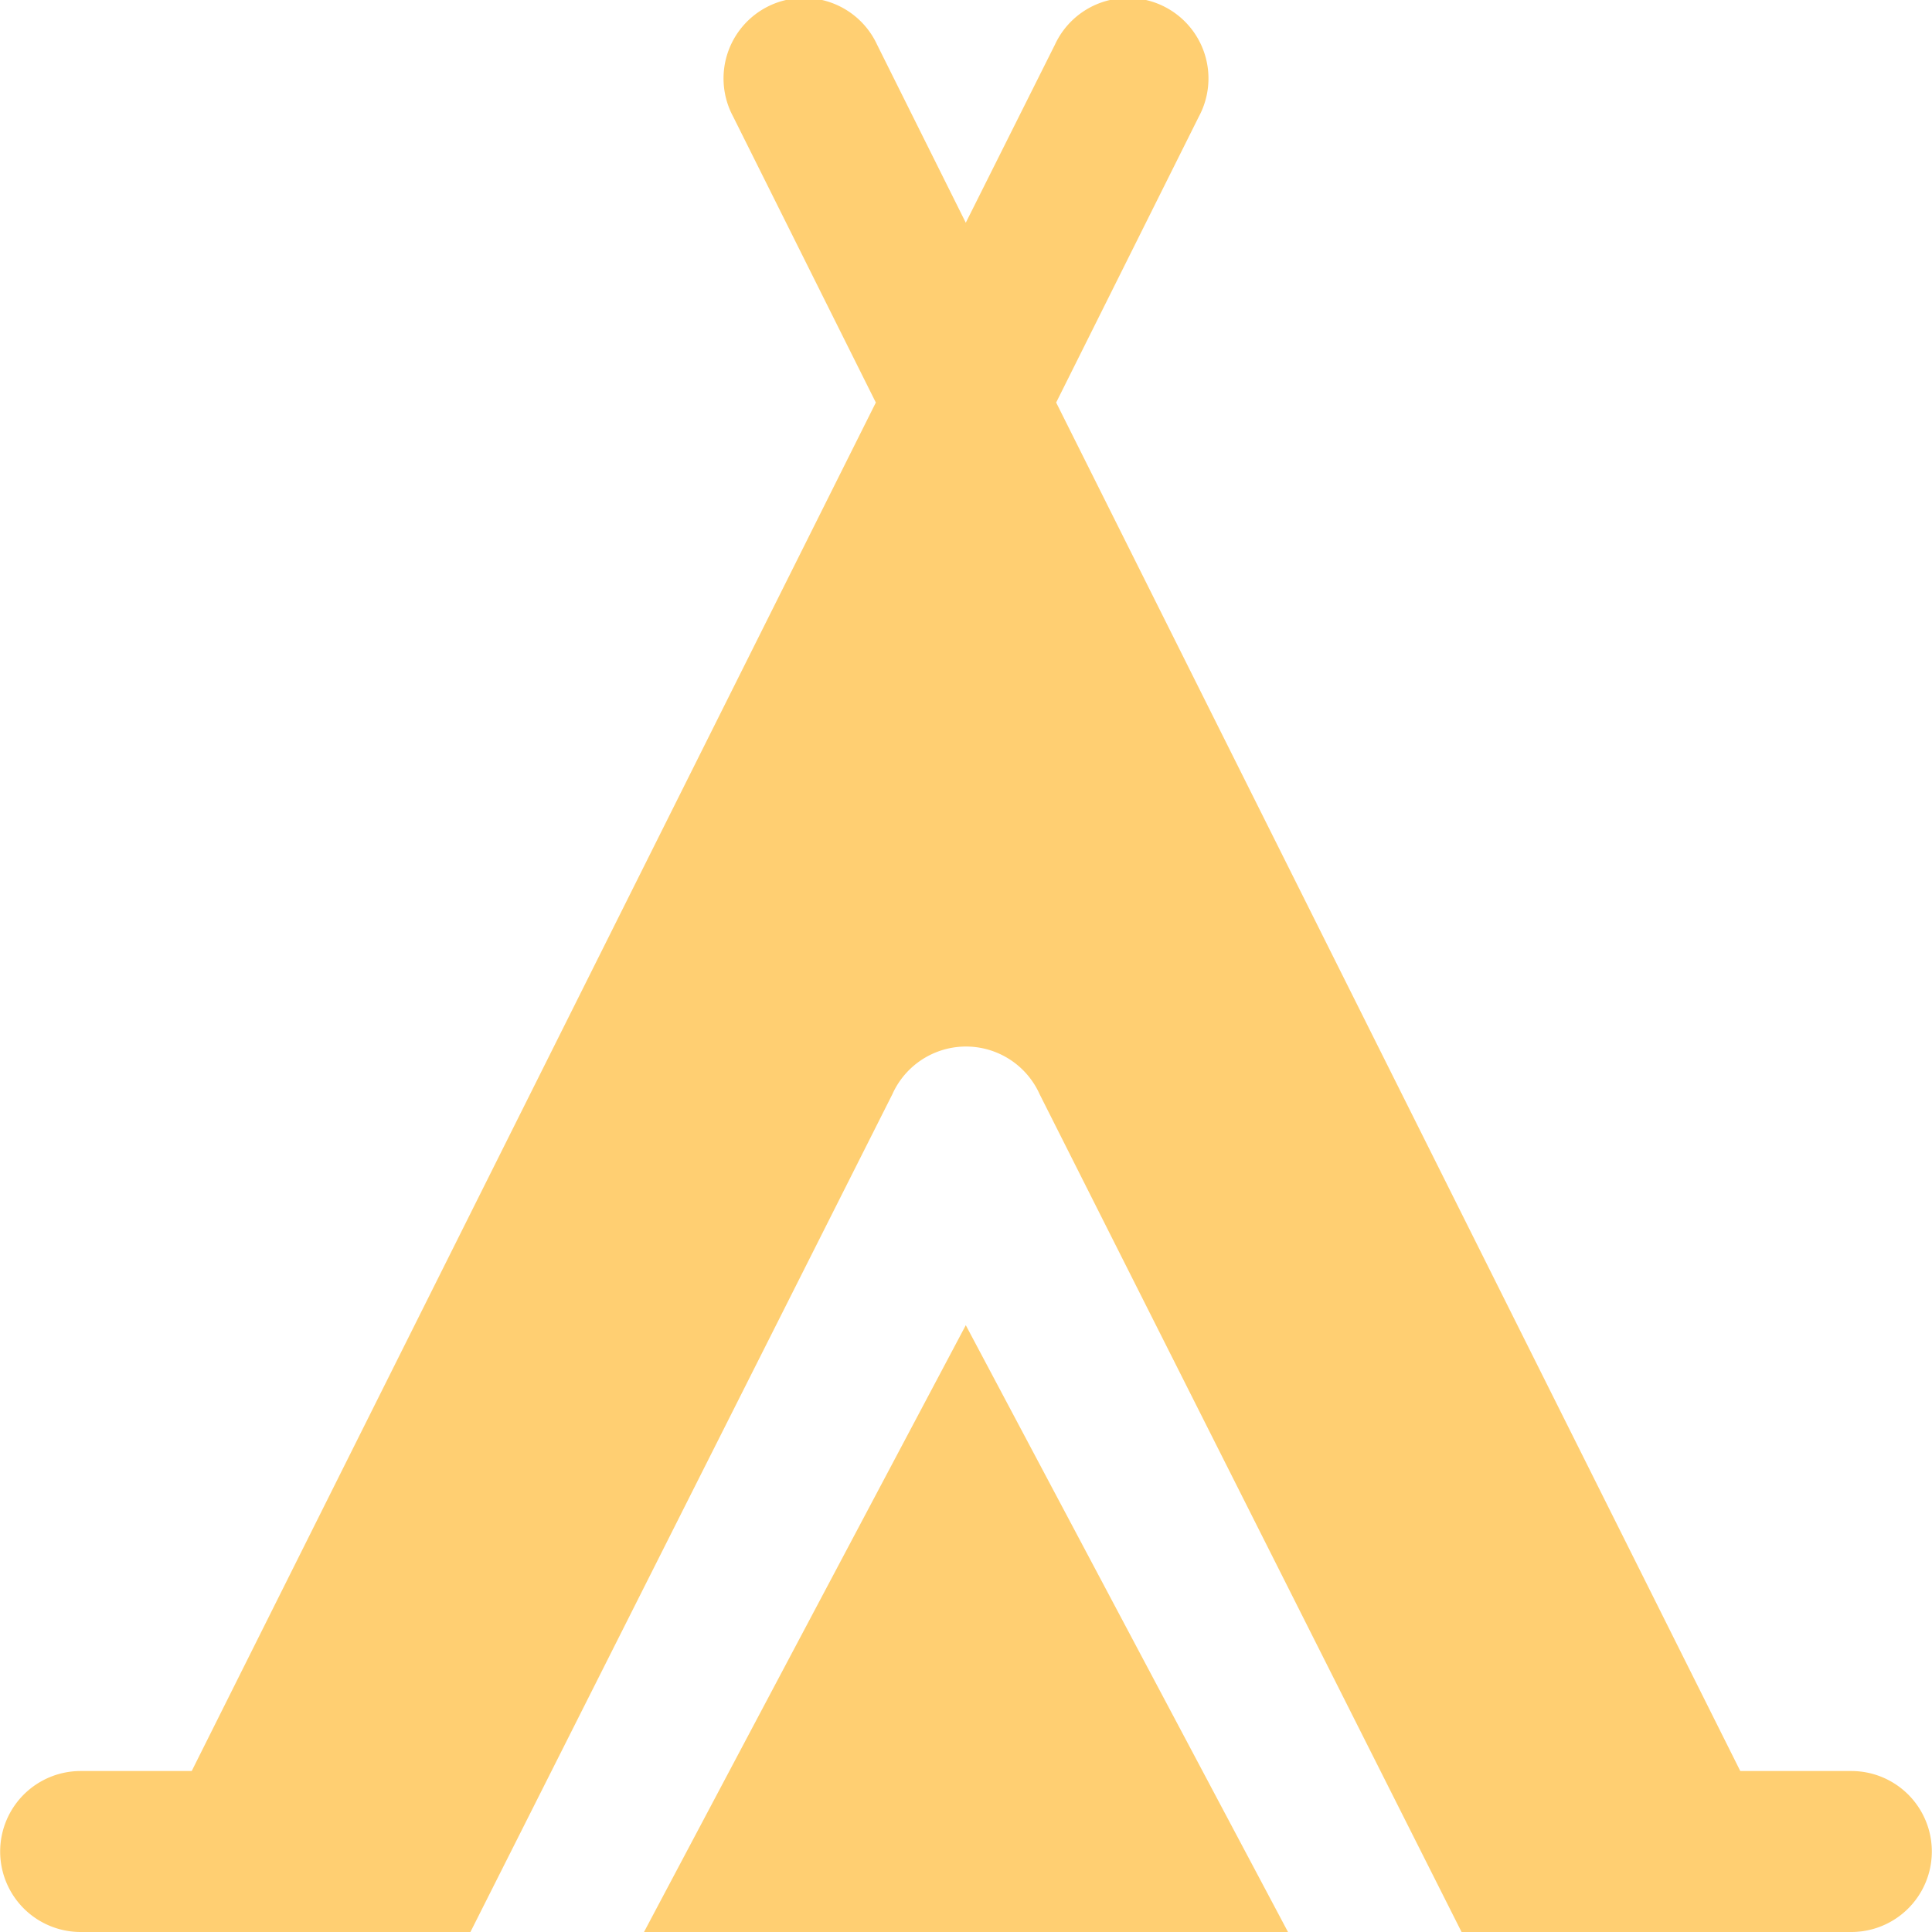
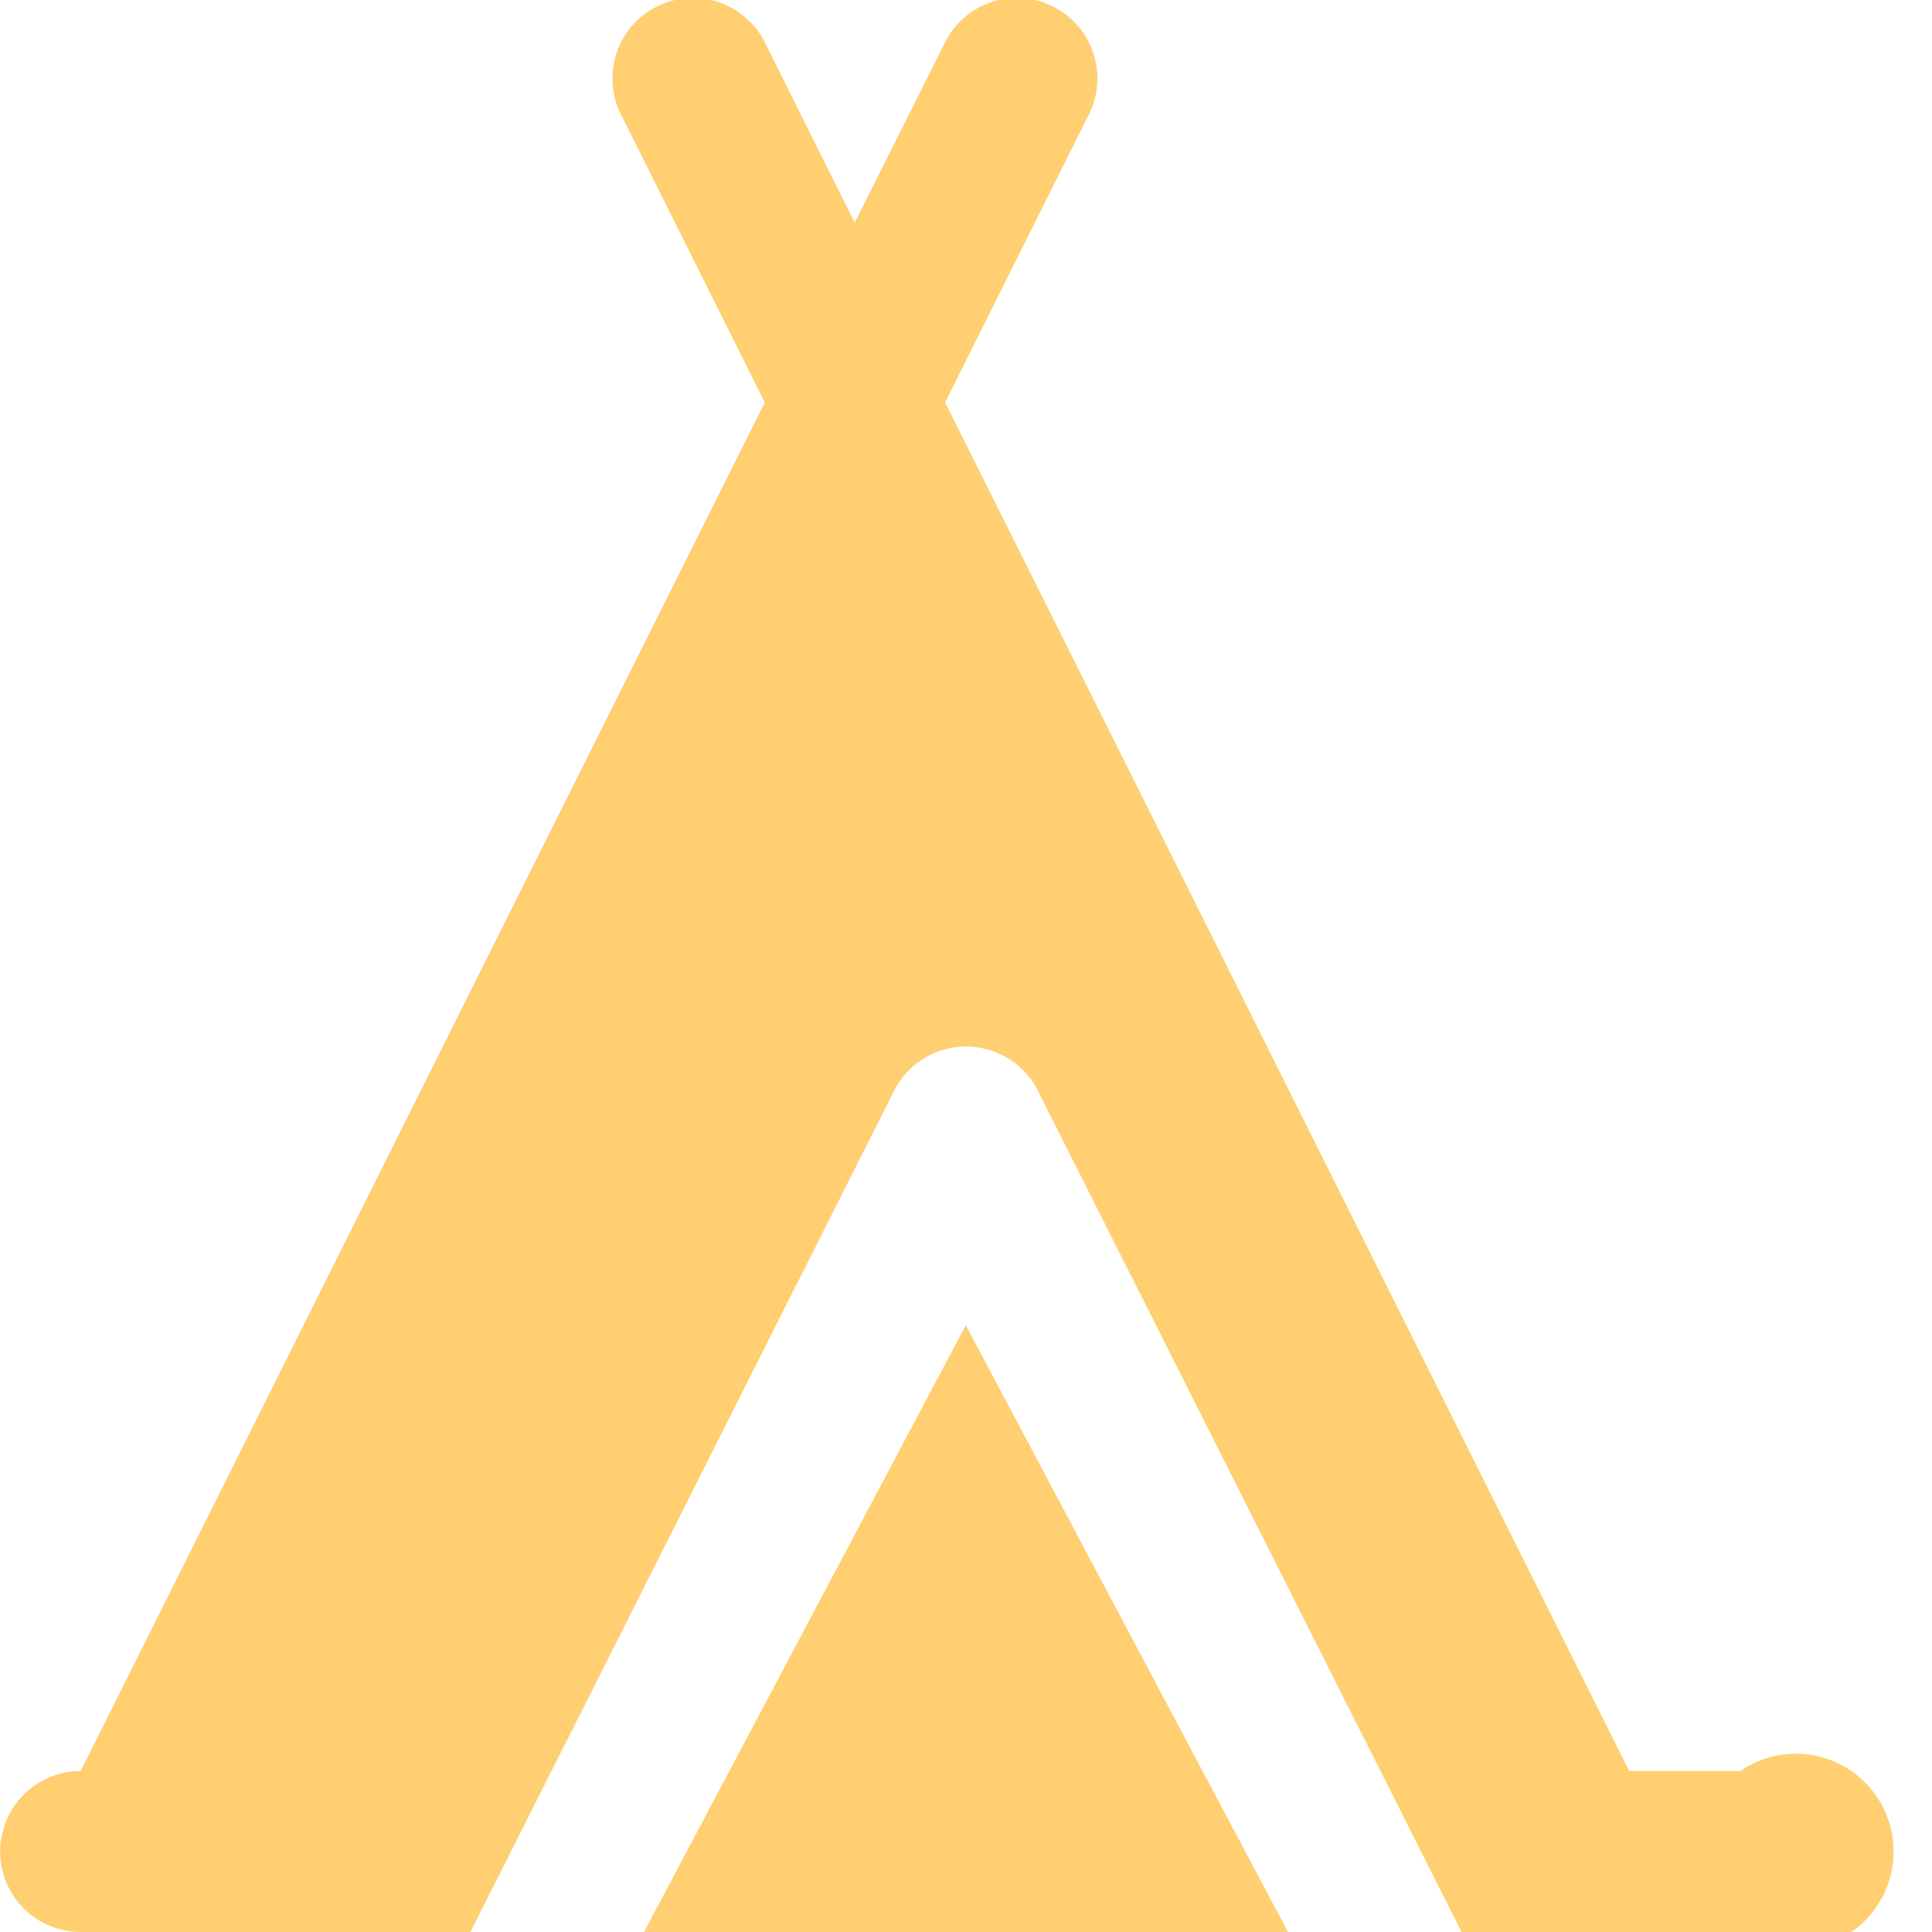
<svg xmlns="http://www.w3.org/2000/svg" width="45.75" height="45.75" viewBox="0 0 45.75 45.75">
  <defs>
    <style>
      .cls-1 {
        fill: #ffcf72;
        fill-rule: evenodd;
      }
    </style>
  </defs>
-   <path id="Traditional_teachings_" data-name="Traditional teachings " class="cls-1" d="M1220.34,702.5h-9.23l-9.99-19.836a1.911,1.911,0,0,0-3.49,0l-9.99,19.836h-9.23a1.906,1.906,0,1,1,0-3.812h2.63l16.2-32.406-3.38-6.773a1.906,1.906,0,1,1,3.41-1.7l2.1,4.215,2.11-4.215a1.906,1.906,0,1,1,3.41,1.7l-3.38,6.773,16.2,32.406h2.63A1.906,1.906,0,1,1,1220.34,702.5Zm-13.34,0h-15.25l7.62-14.369Z" transform="translate(-1176.5 -656.75)" />
+   <path id="Traditional_teachings_" data-name="Traditional teachings " class="cls-1" d="M1220.34,702.5h-9.23l-9.99-19.836a1.911,1.911,0,0,0-3.49,0l-9.99,19.836h-9.23a1.906,1.906,0,1,1,0-3.812l16.2-32.406-3.38-6.773a1.906,1.906,0,1,1,3.41-1.7l2.1,4.215,2.11-4.215a1.906,1.906,0,1,1,3.41,1.7l-3.38,6.773,16.2,32.406h2.63A1.906,1.906,0,1,1,1220.34,702.5Zm-13.34,0h-15.25l7.62-14.369Z" transform="translate(-1176.5 -656.75)" />
</svg>